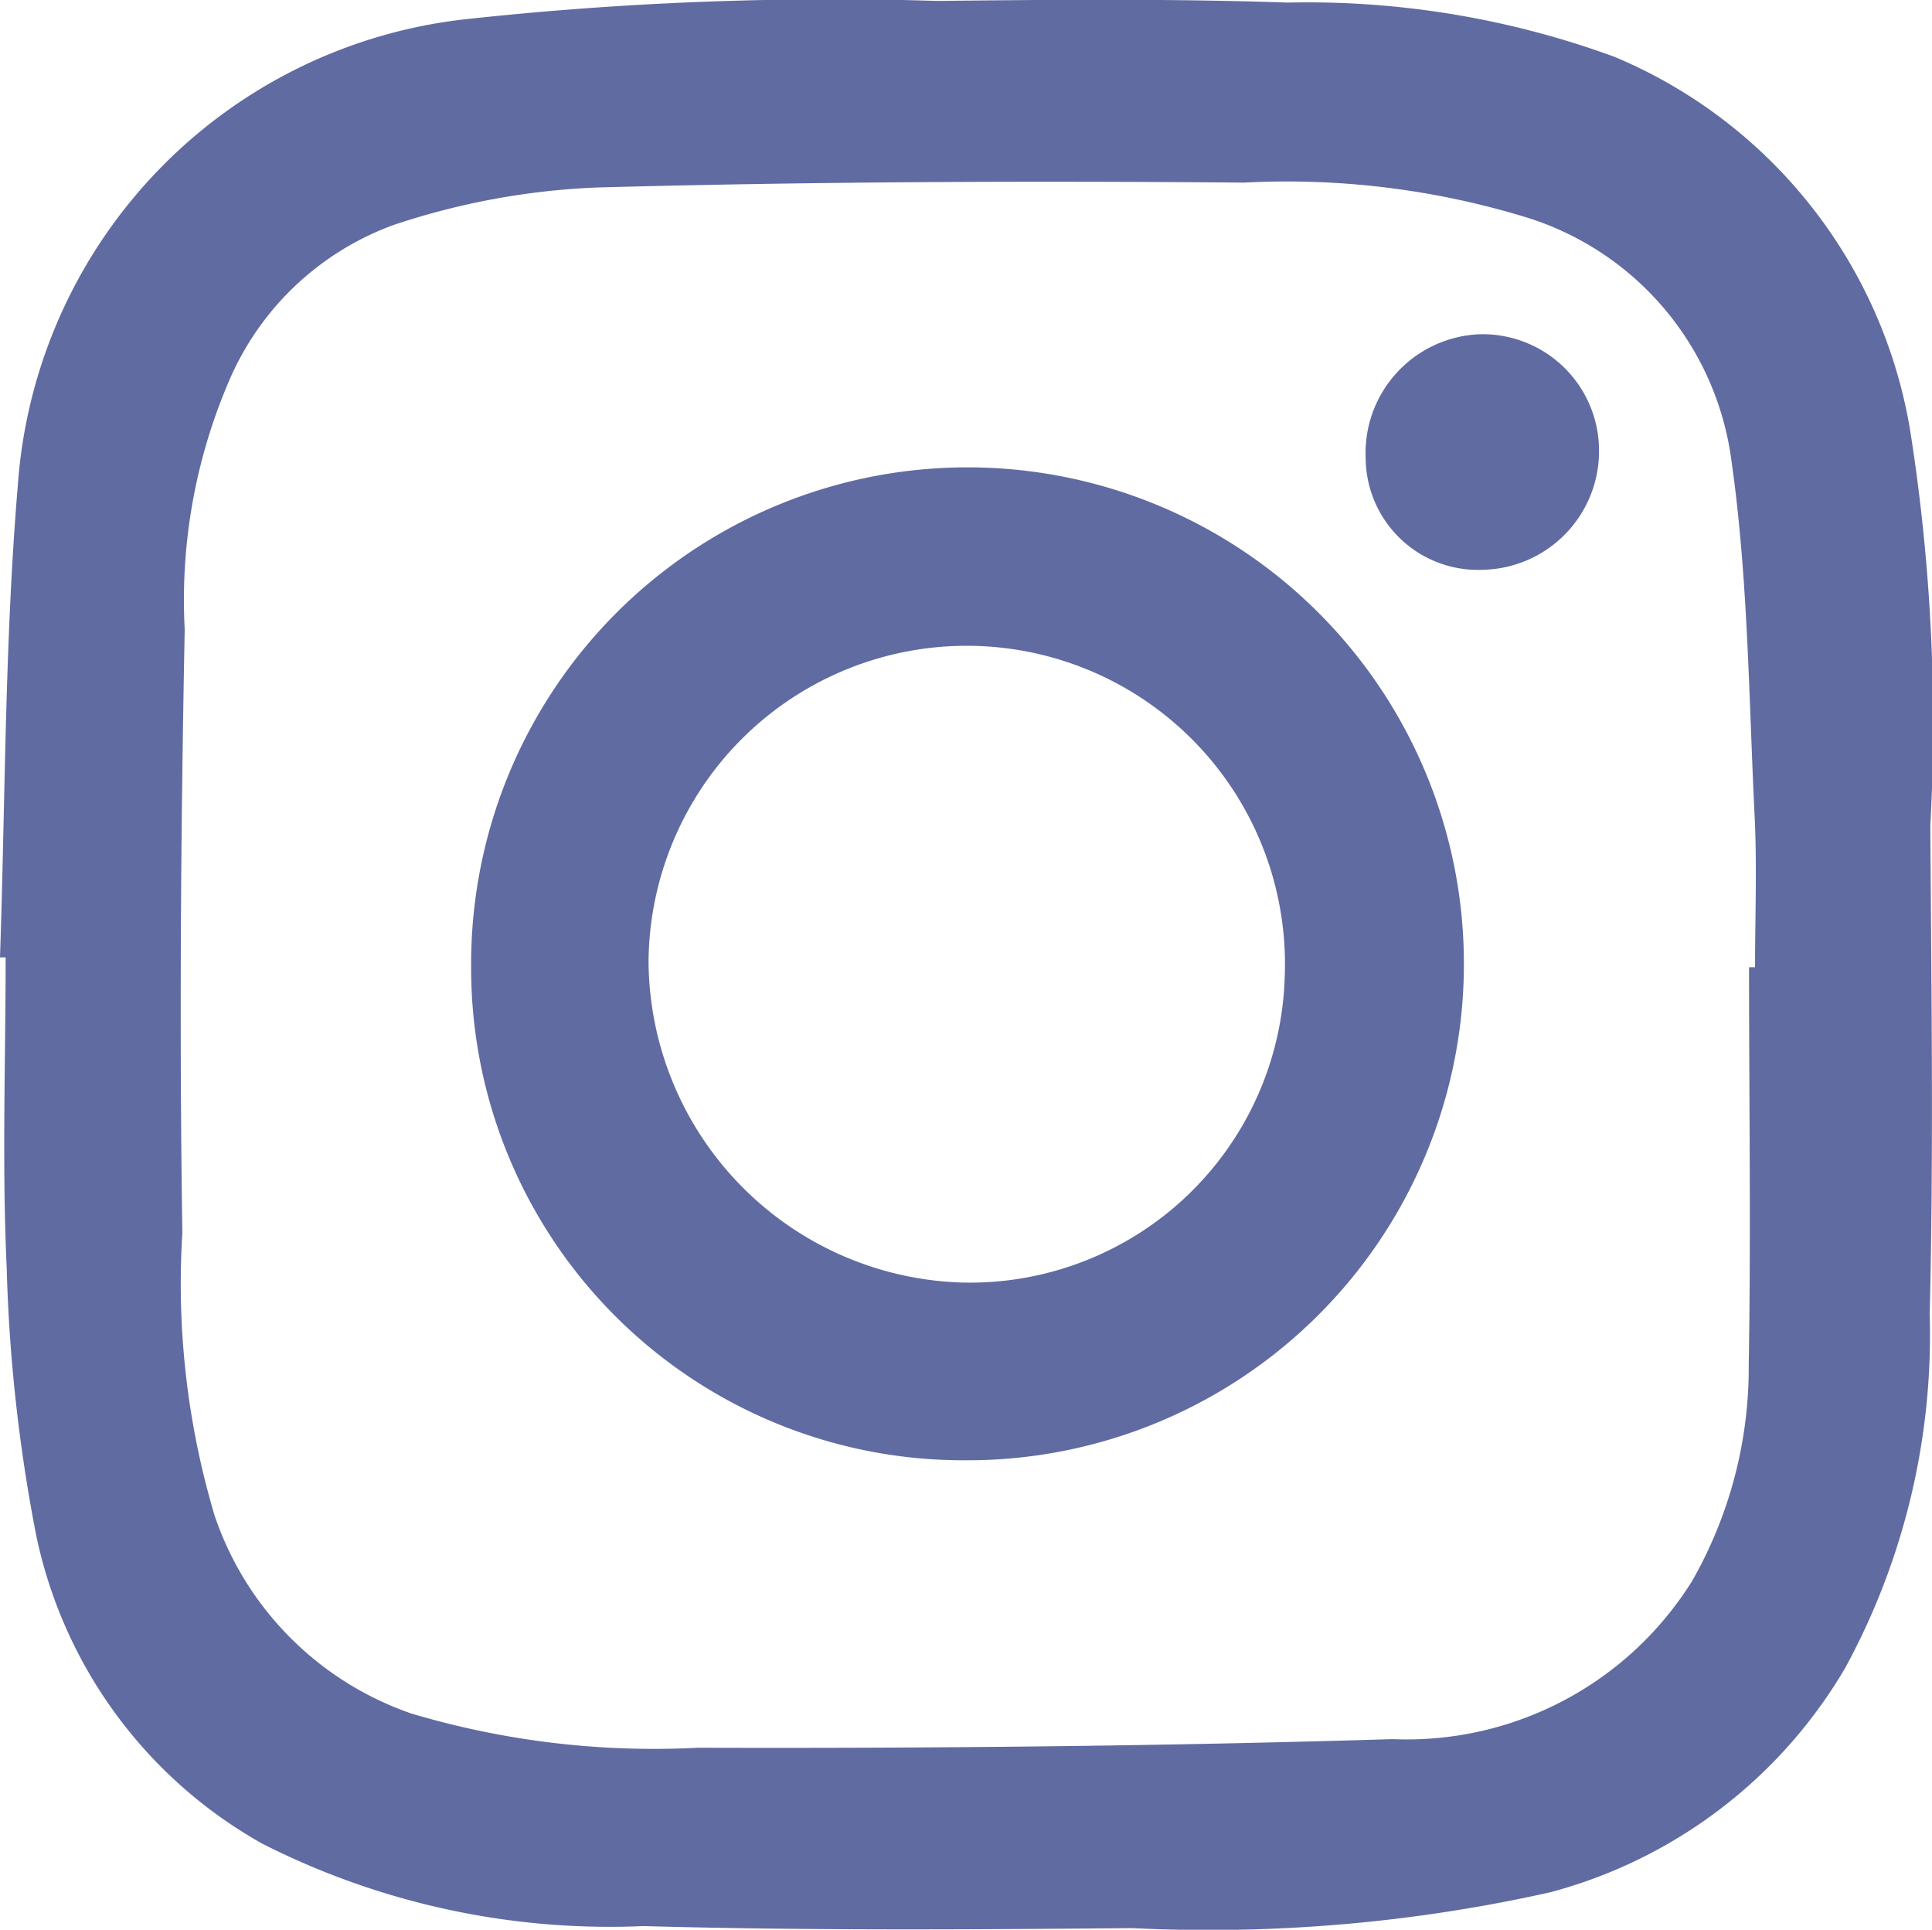
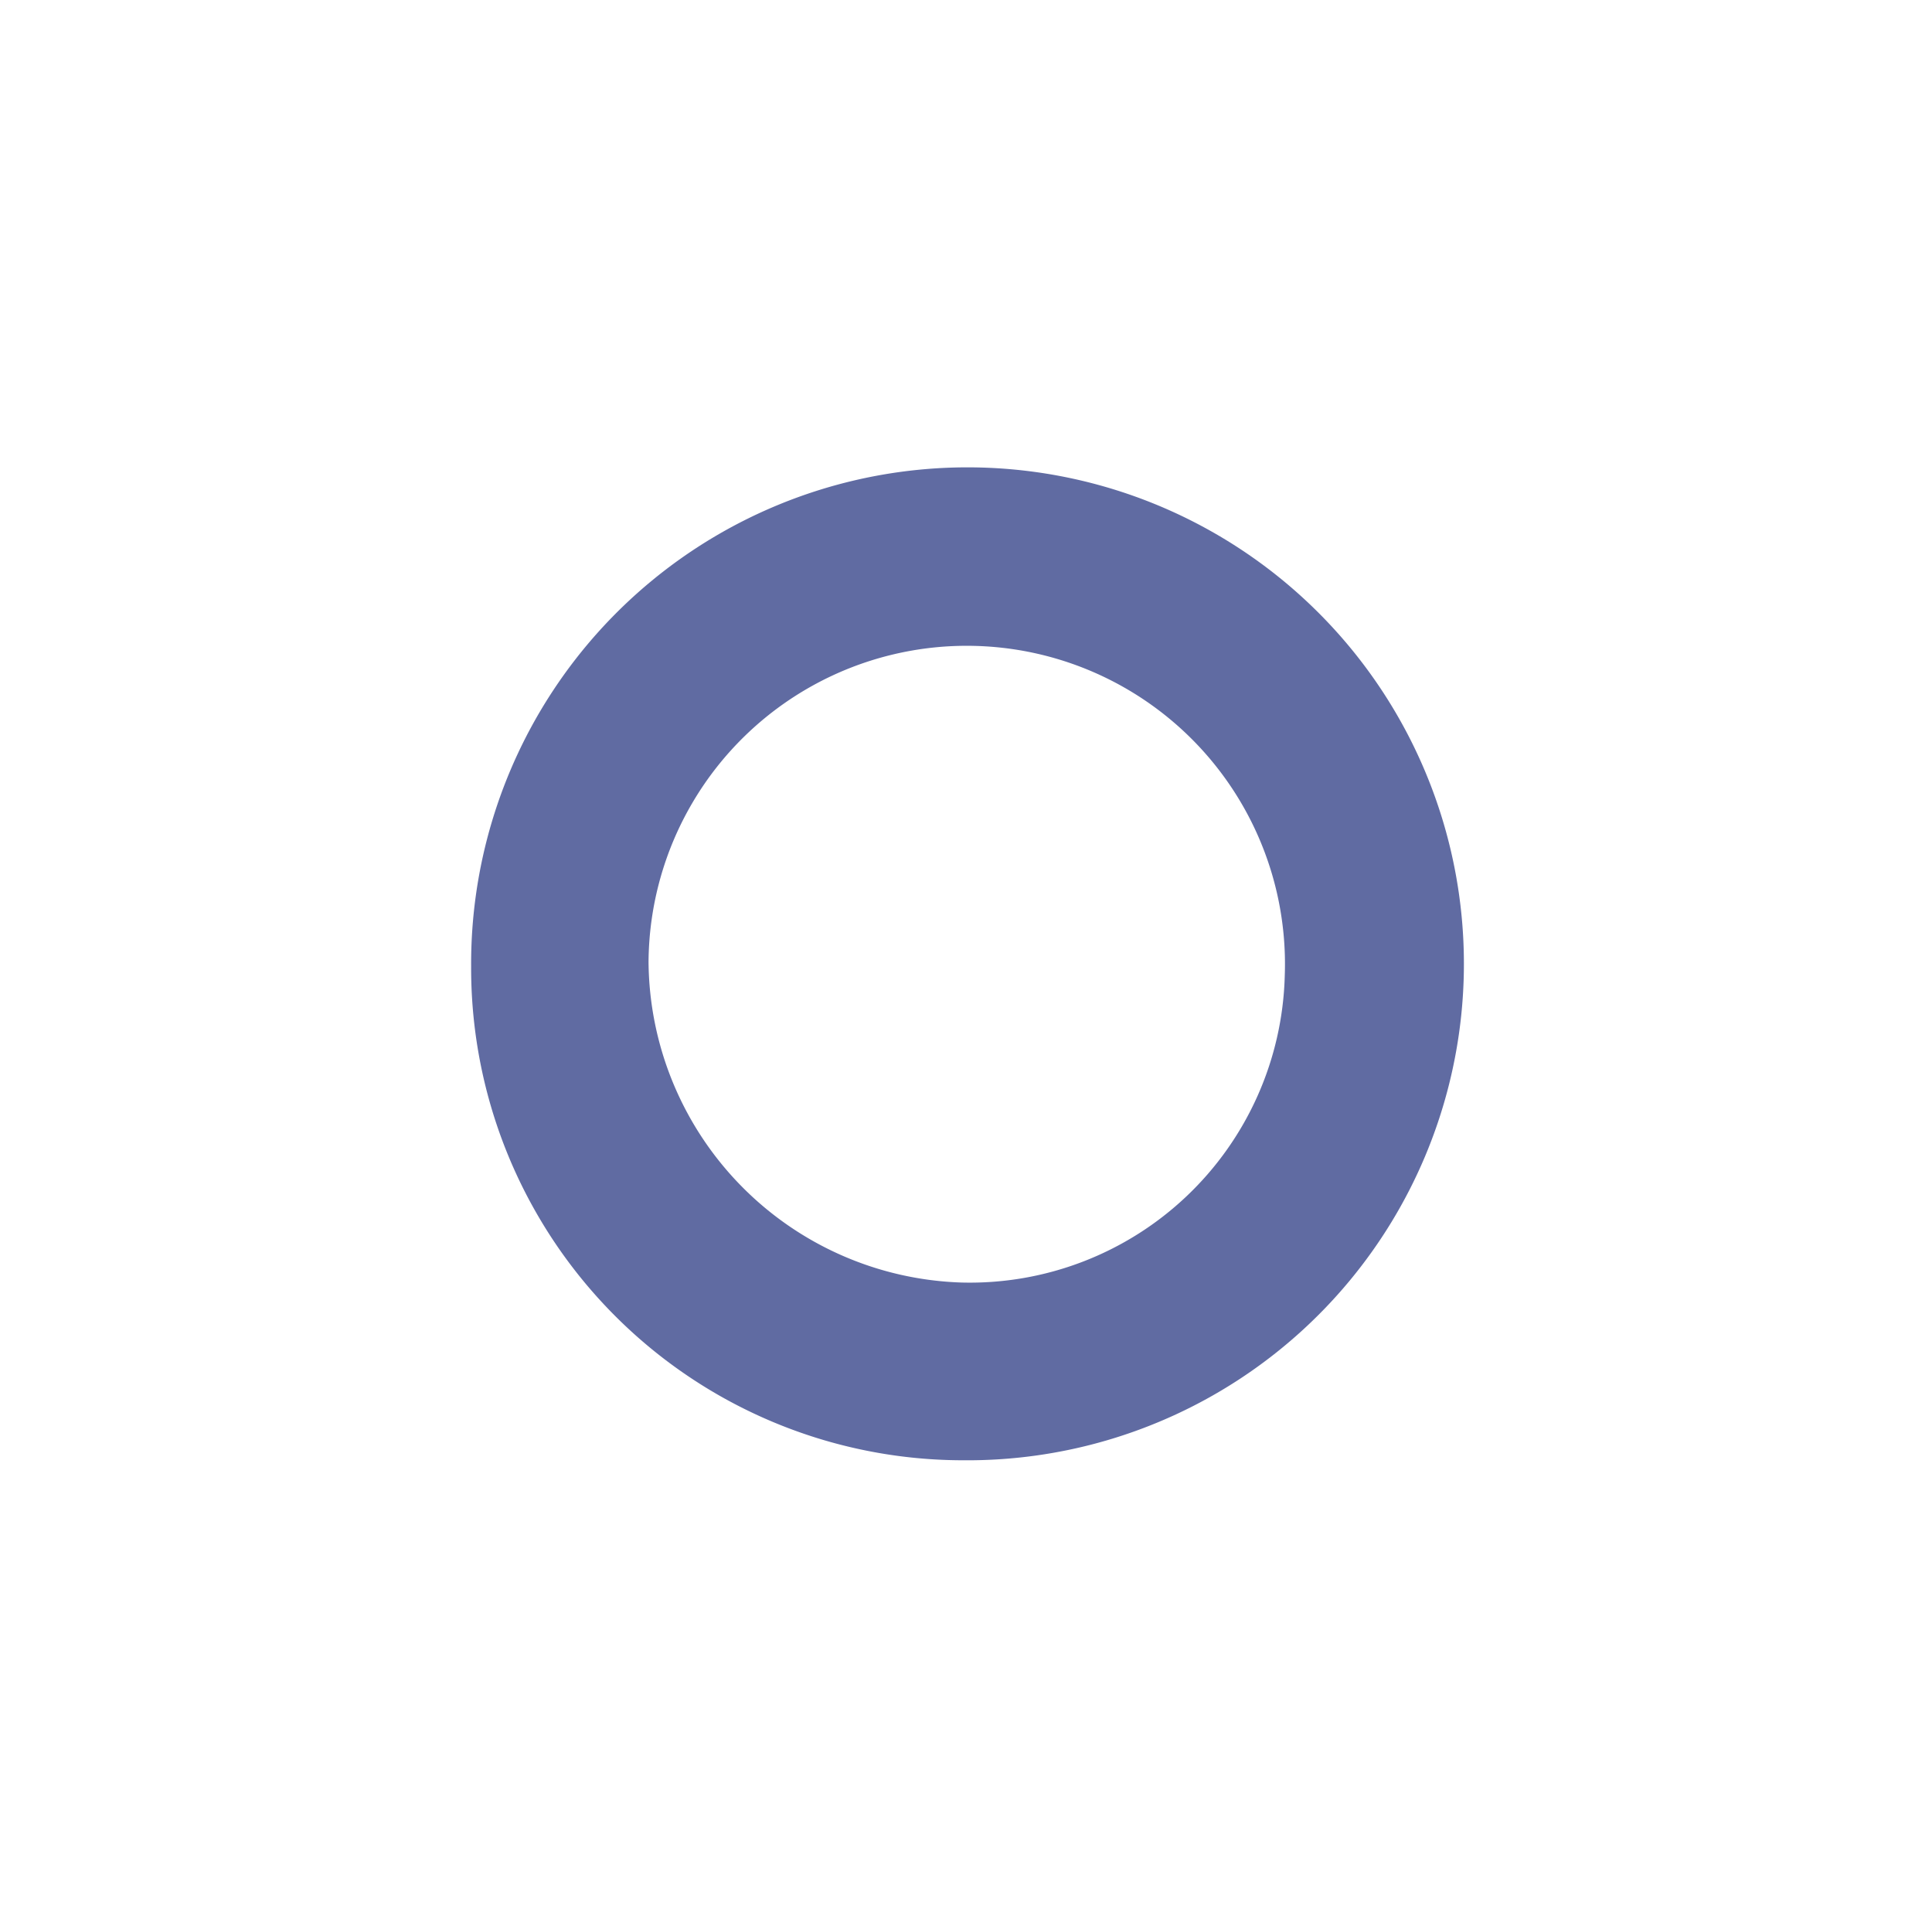
<svg xmlns="http://www.w3.org/2000/svg" id="insta_top_bar" data-name="insta top bar" width="25.396" height="25.362" viewBox="0 0 25.396 25.362">
-   <path id="Path_44" data-name="Path 44" d="M1128.535,421.328c.071-2.066.061-4.139.234-6.2a6.635,6.635,0,0,1,5.891-6.131,44.638,44.638,0,0,1,6.19-.24c1.537-.016,3.075-.031,4.61.022a11.722,11.722,0,0,1,4.3.714,6.471,6.471,0,0,1,3.881,4.891,24.651,24.651,0,0,1,.268,5.208c.013,2.143.044,4.287-.008,6.428a9.165,9.165,0,0,1-1.109,4.643,6.4,6.4,0,0,1-3.88,2.952,20.548,20.548,0,0,1-5.494.471c-2.142.019-4.285.033-6.425-.027a10.089,10.089,0,0,1-5.01-1.083,6.062,6.062,0,0,1-2.974-4.062,21.32,21.32,0,0,1-.386-3.509c-.063-1.357-.014-2.719-.014-4.078Zm22.991.129h.079c0-.665.027-1.331-.006-1.994-.077-1.56-.085-3.133-.306-4.675a3.875,3.875,0,0,0-2.69-3.185,10.761,10.761,0,0,0-3.717-.458c-2.835-.024-5.671-.013-8.5.064a9.622,9.622,0,0,0-2.675.492,3.748,3.748,0,0,0-2.125,1.959,7.279,7.279,0,0,0-.623,3.358c-.052,2.643-.071,5.288-.031,7.932a10.661,10.661,0,0,0,.425,3.717,4.162,4.162,0,0,0,2.59,2.6,11.179,11.179,0,0,0,3.766.448c3.042.009,6.085-.02,9.125-.113a4.421,4.421,0,0,0,3.94-2.079,5.656,5.656,0,0,0,.744-2.842C1151.552,424.944,1151.526,423.2,1151.526,421.457Z" transform="translate(-1128.535 -408.745)" fill="#606ba2" />
  <path id="Path_45" data-name="Path 45" d="M1151.758,438.452a6.469,6.469,0,0,1-6.466-6.494,6.525,6.525,0,1,1,6.466,6.494Zm4.229-6.366a4.183,4.183,0,1,0-8.363-.186,4.25,4.25,0,0,0,4.115,4.216A4.141,4.141,0,0,0,1155.987,432.087Z" transform="translate(-1139.099 -419.26)" fill="#606ba2" />
-   <path id="Path_46" data-name="Path 46" d="M1180.177,422.145a1.559,1.559,0,0,1-1.51,1.581,1.477,1.477,0,0,1-1.557-1.457,1.562,1.562,0,0,1,1.5-1.638A1.53,1.53,0,0,1,1180.177,422.145Z" transform="translate(-1159.158 -416.238)" fill="#606ba2" />
</svg>